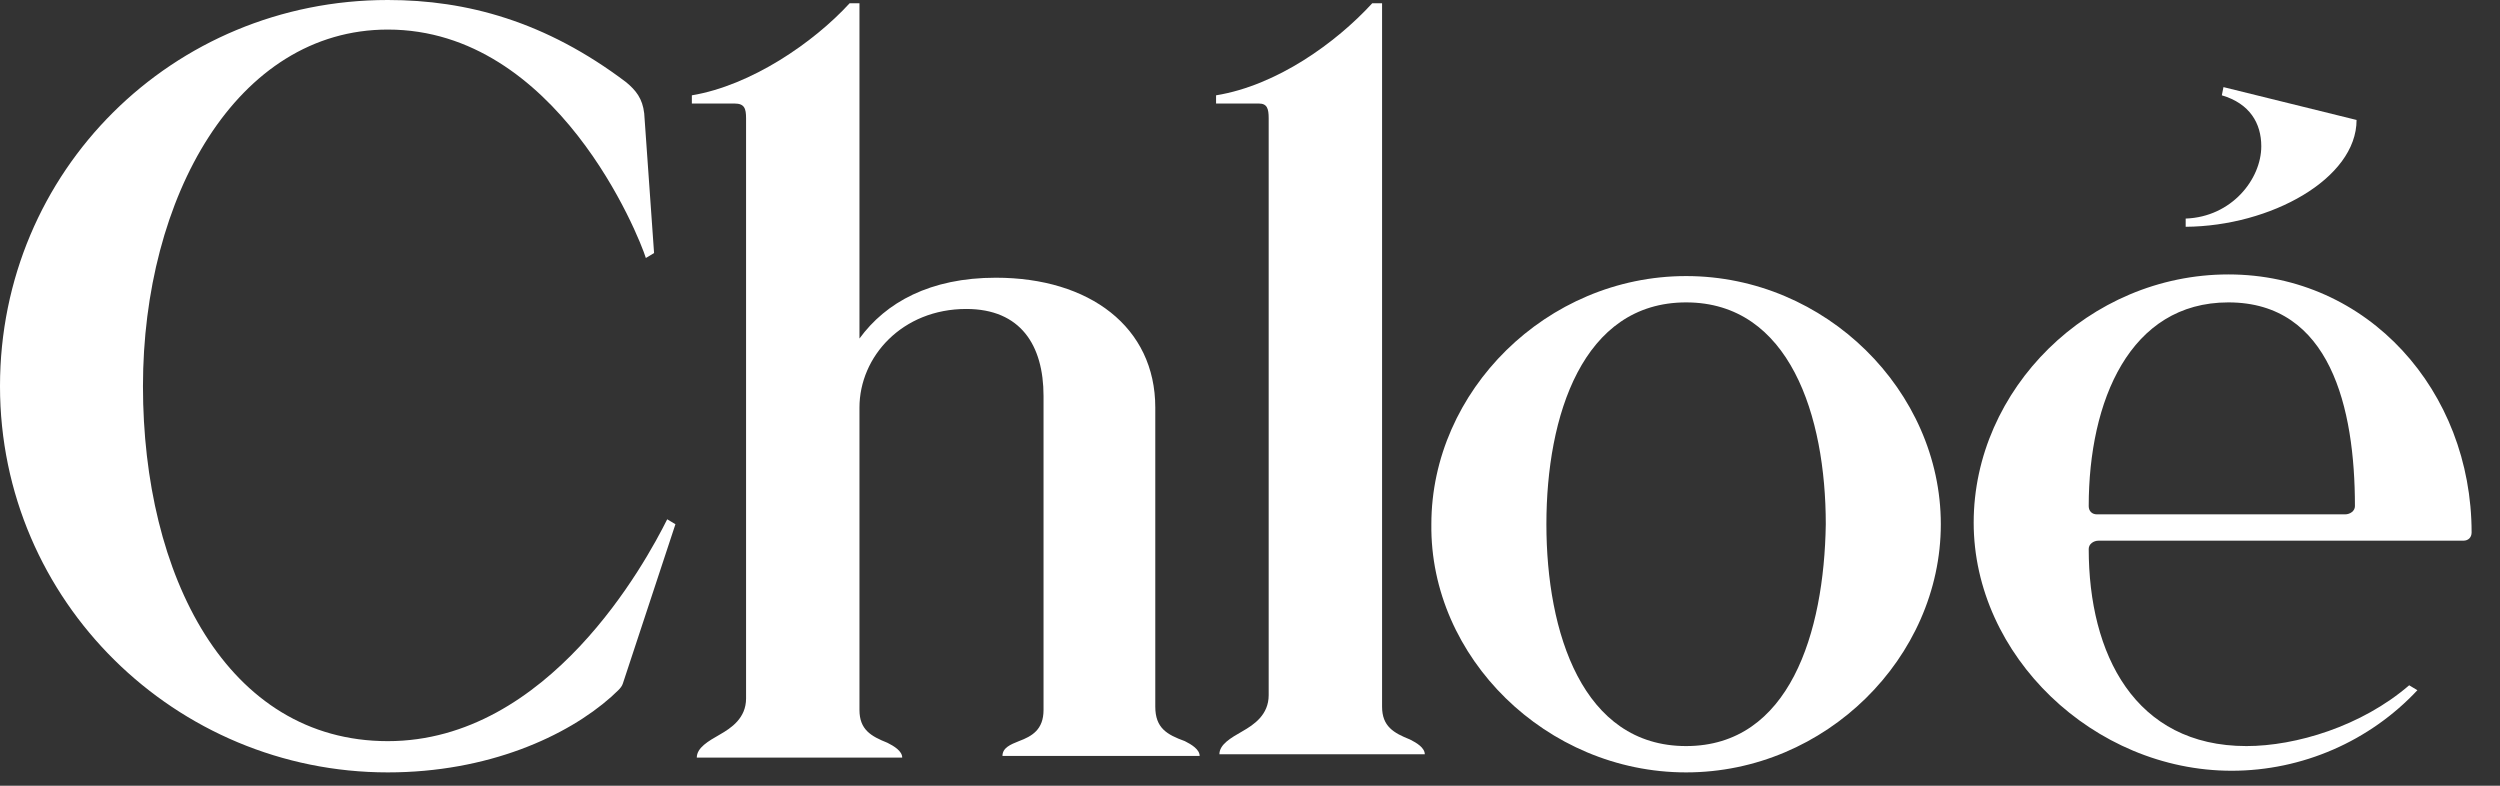
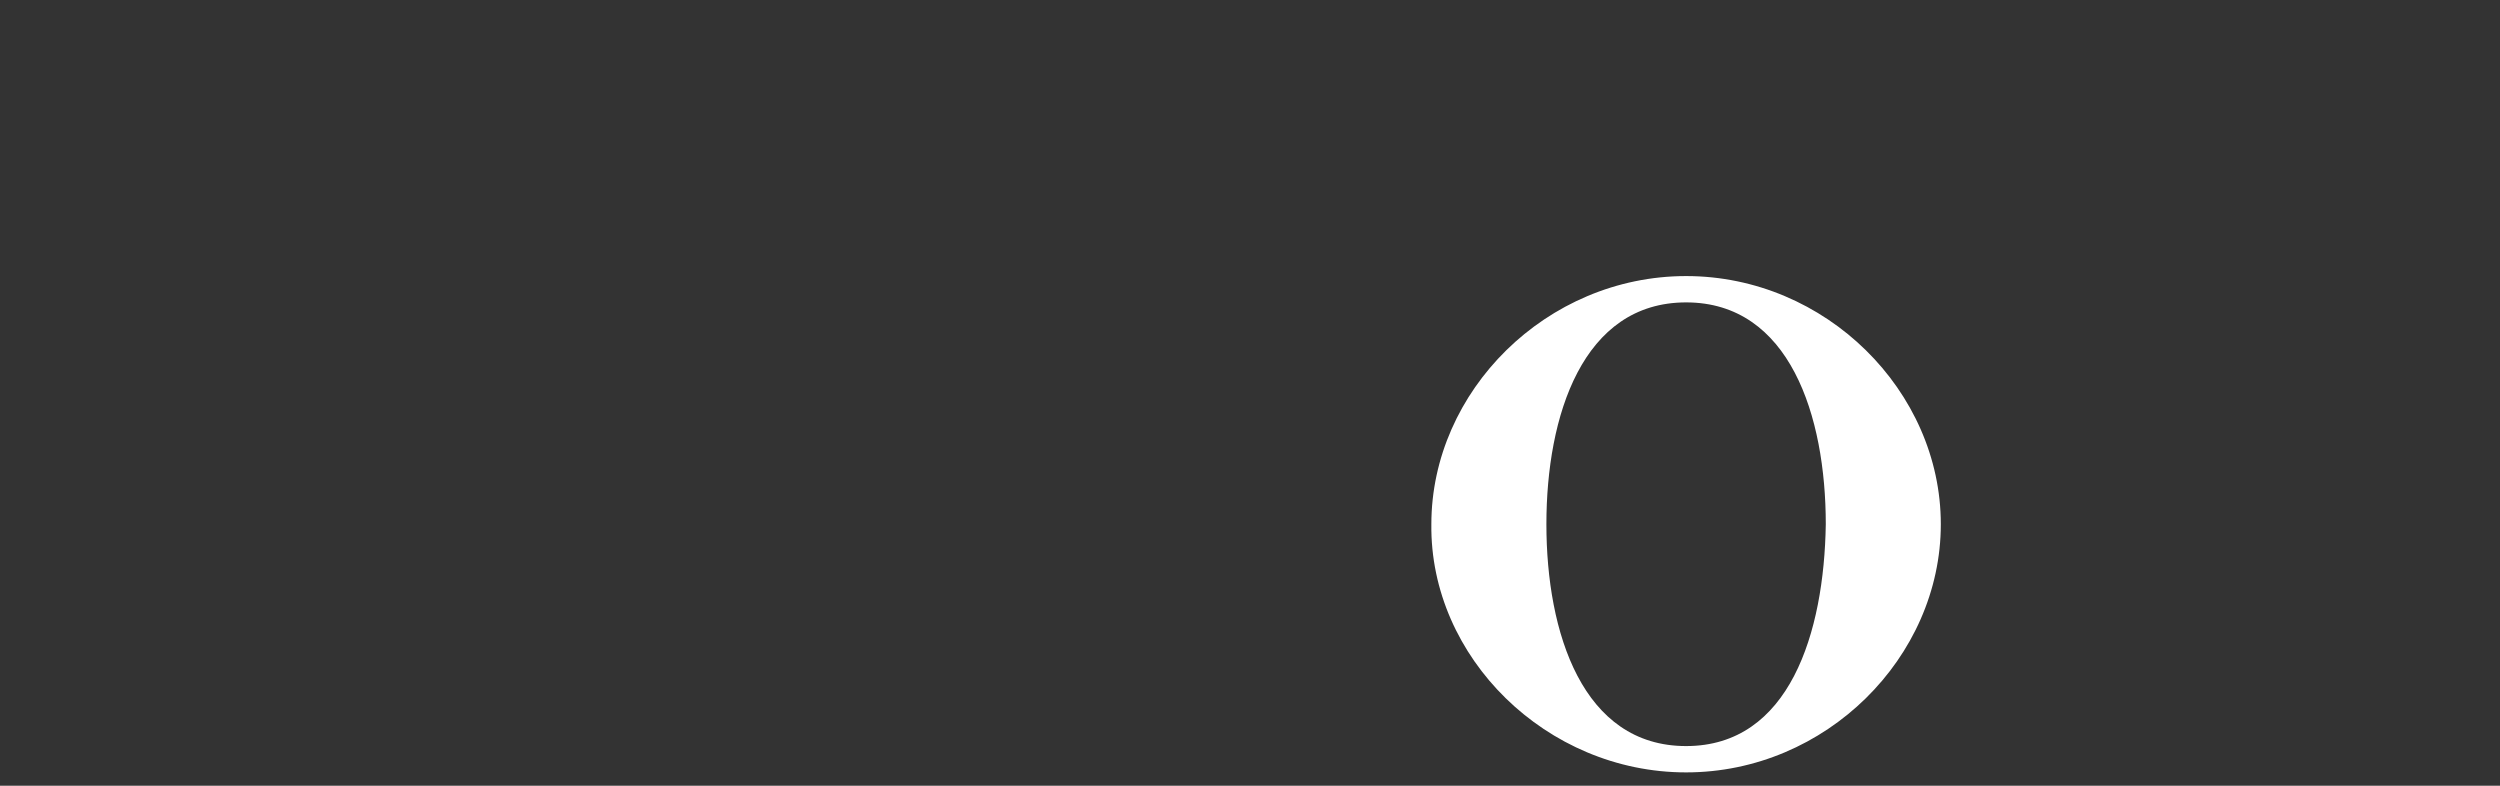
<svg xmlns="http://www.w3.org/2000/svg" width="70" height="22" viewBox="0 0 70 22" fill="none">
  <rect x="0" y="0" width="70" height="22" fill="#333333" stroke="none" />
  <g id="Group">
-     <path id="Shape" fill-rule="evenodd" clipRule="evenodd" d="M61.153 6.35L61.199 6.35V6.35H61.153ZM61.199 6.35V6.12C62.487 6.074 63.316 5.016 63.316 4.095C63.316 3.451 62.993 2.899 62.211 2.669L62.257 2.439L65.984 3.359C65.984 5.005 63.577 6.333 61.199 6.35ZM62.395 8.467C65.248 8.467 65.938 11.412 65.938 14.172C65.938 14.31 65.8 14.402 65.662 14.402H58.714C58.576 14.402 58.484 14.31 58.484 14.172C58.484 11.227 59.634 8.467 62.395 8.467ZM58.484 15.369C58.484 18.314 59.773 20.89 62.901 20.89C64.282 20.89 66.122 20.338 67.457 19.188L67.687 19.326C66.353 20.752 64.466 21.581 62.487 21.581C58.622 21.581 55.263 18.36 55.263 14.633C55.263 10.905 58.484 7.684 62.395 7.684C66.306 7.684 69.205 10.951 69.205 14.909C69.205 15.047 69.113 15.139 68.975 15.139H58.76C58.622 15.139 58.484 15.231 58.484 15.369Z" fill="white" />
    <path id="Shape_2" fill-rule="evenodd" clipRule="evenodd" d="M54.343 14.678C54.343 18.406 51.122 21.627 47.211 21.627C43.299 21.627 40.032 18.406 40.078 14.678C40.078 10.951 43.299 7.73 47.211 7.73C51.122 7.73 54.343 10.951 54.343 14.678ZM43.299 14.678C43.299 17.715 44.312 20.89 47.211 20.89C50.109 20.89 51.076 17.715 51.122 14.678C51.122 11.642 50.109 8.467 47.211 8.467C44.312 8.467 43.299 11.642 43.299 14.678Z" fill="white" />
-     <path id="Path" d="M35.523 19.464C35.523 20.016 35.109 20.292 34.787 20.476C34.465 20.66 34.143 20.844 34.143 21.12H39.894C39.894 20.936 39.664 20.798 39.48 20.706C39.02 20.522 38.698 20.338 38.698 19.786V0.092H38.422C37.41 1.196 35.753 2.393 34.05 2.669V2.899H35.247C35.477 2.899 35.523 3.037 35.523 3.313V19.464V19.464Z" fill="white" />
-     <path id="Path_2" d="M32.348 19.786V11.412C32.348 9.157 30.507 7.776 27.885 7.776C26.044 7.776 24.802 8.467 24.065 9.479V0.092H23.789C22.777 1.196 21.029 2.393 19.372 2.669V2.899H20.568C20.844 2.899 20.89 3.037 20.89 3.313V19.556C20.89 20.108 20.476 20.384 20.154 20.568C19.832 20.752 19.51 20.936 19.51 21.213H25.262C25.262 21.029 25.032 20.89 24.848 20.798C24.387 20.614 24.065 20.43 24.065 19.878V11.412C24.065 9.985 25.262 8.651 27.056 8.651C28.575 8.651 29.219 9.663 29.219 11.089V19.878C29.219 20.43 28.897 20.614 28.529 20.752C28.299 20.844 28.069 20.936 28.069 21.166H33.59C33.59 20.983 33.36 20.844 33.176 20.752C32.67 20.568 32.348 20.384 32.348 19.786V19.786Z" fill="white" />
-     <path id="Path_3" d="M17.117 19.51C17.255 19.372 17.393 19.28 17.439 19.142L18.912 14.678L18.682 14.54C18.084 15.737 15.369 20.752 10.859 20.752C6.35 20.752 4.003 16.105 4.003 10.813C4.003 5.522 6.626 0.828 10.859 0.828C15.599 0.828 17.899 6.626 18.084 7.224L18.314 7.086L18.038 3.175C17.991 2.761 17.808 2.531 17.531 2.301C15.277 0.598 13.068 0 10.859 0C4.831 0 0 4.785 0 10.813C0 16.841 4.924 21.627 10.859 21.627C13.666 21.627 15.875 20.614 17.117 19.51Z" fill="white" />
  </g>
</svg>